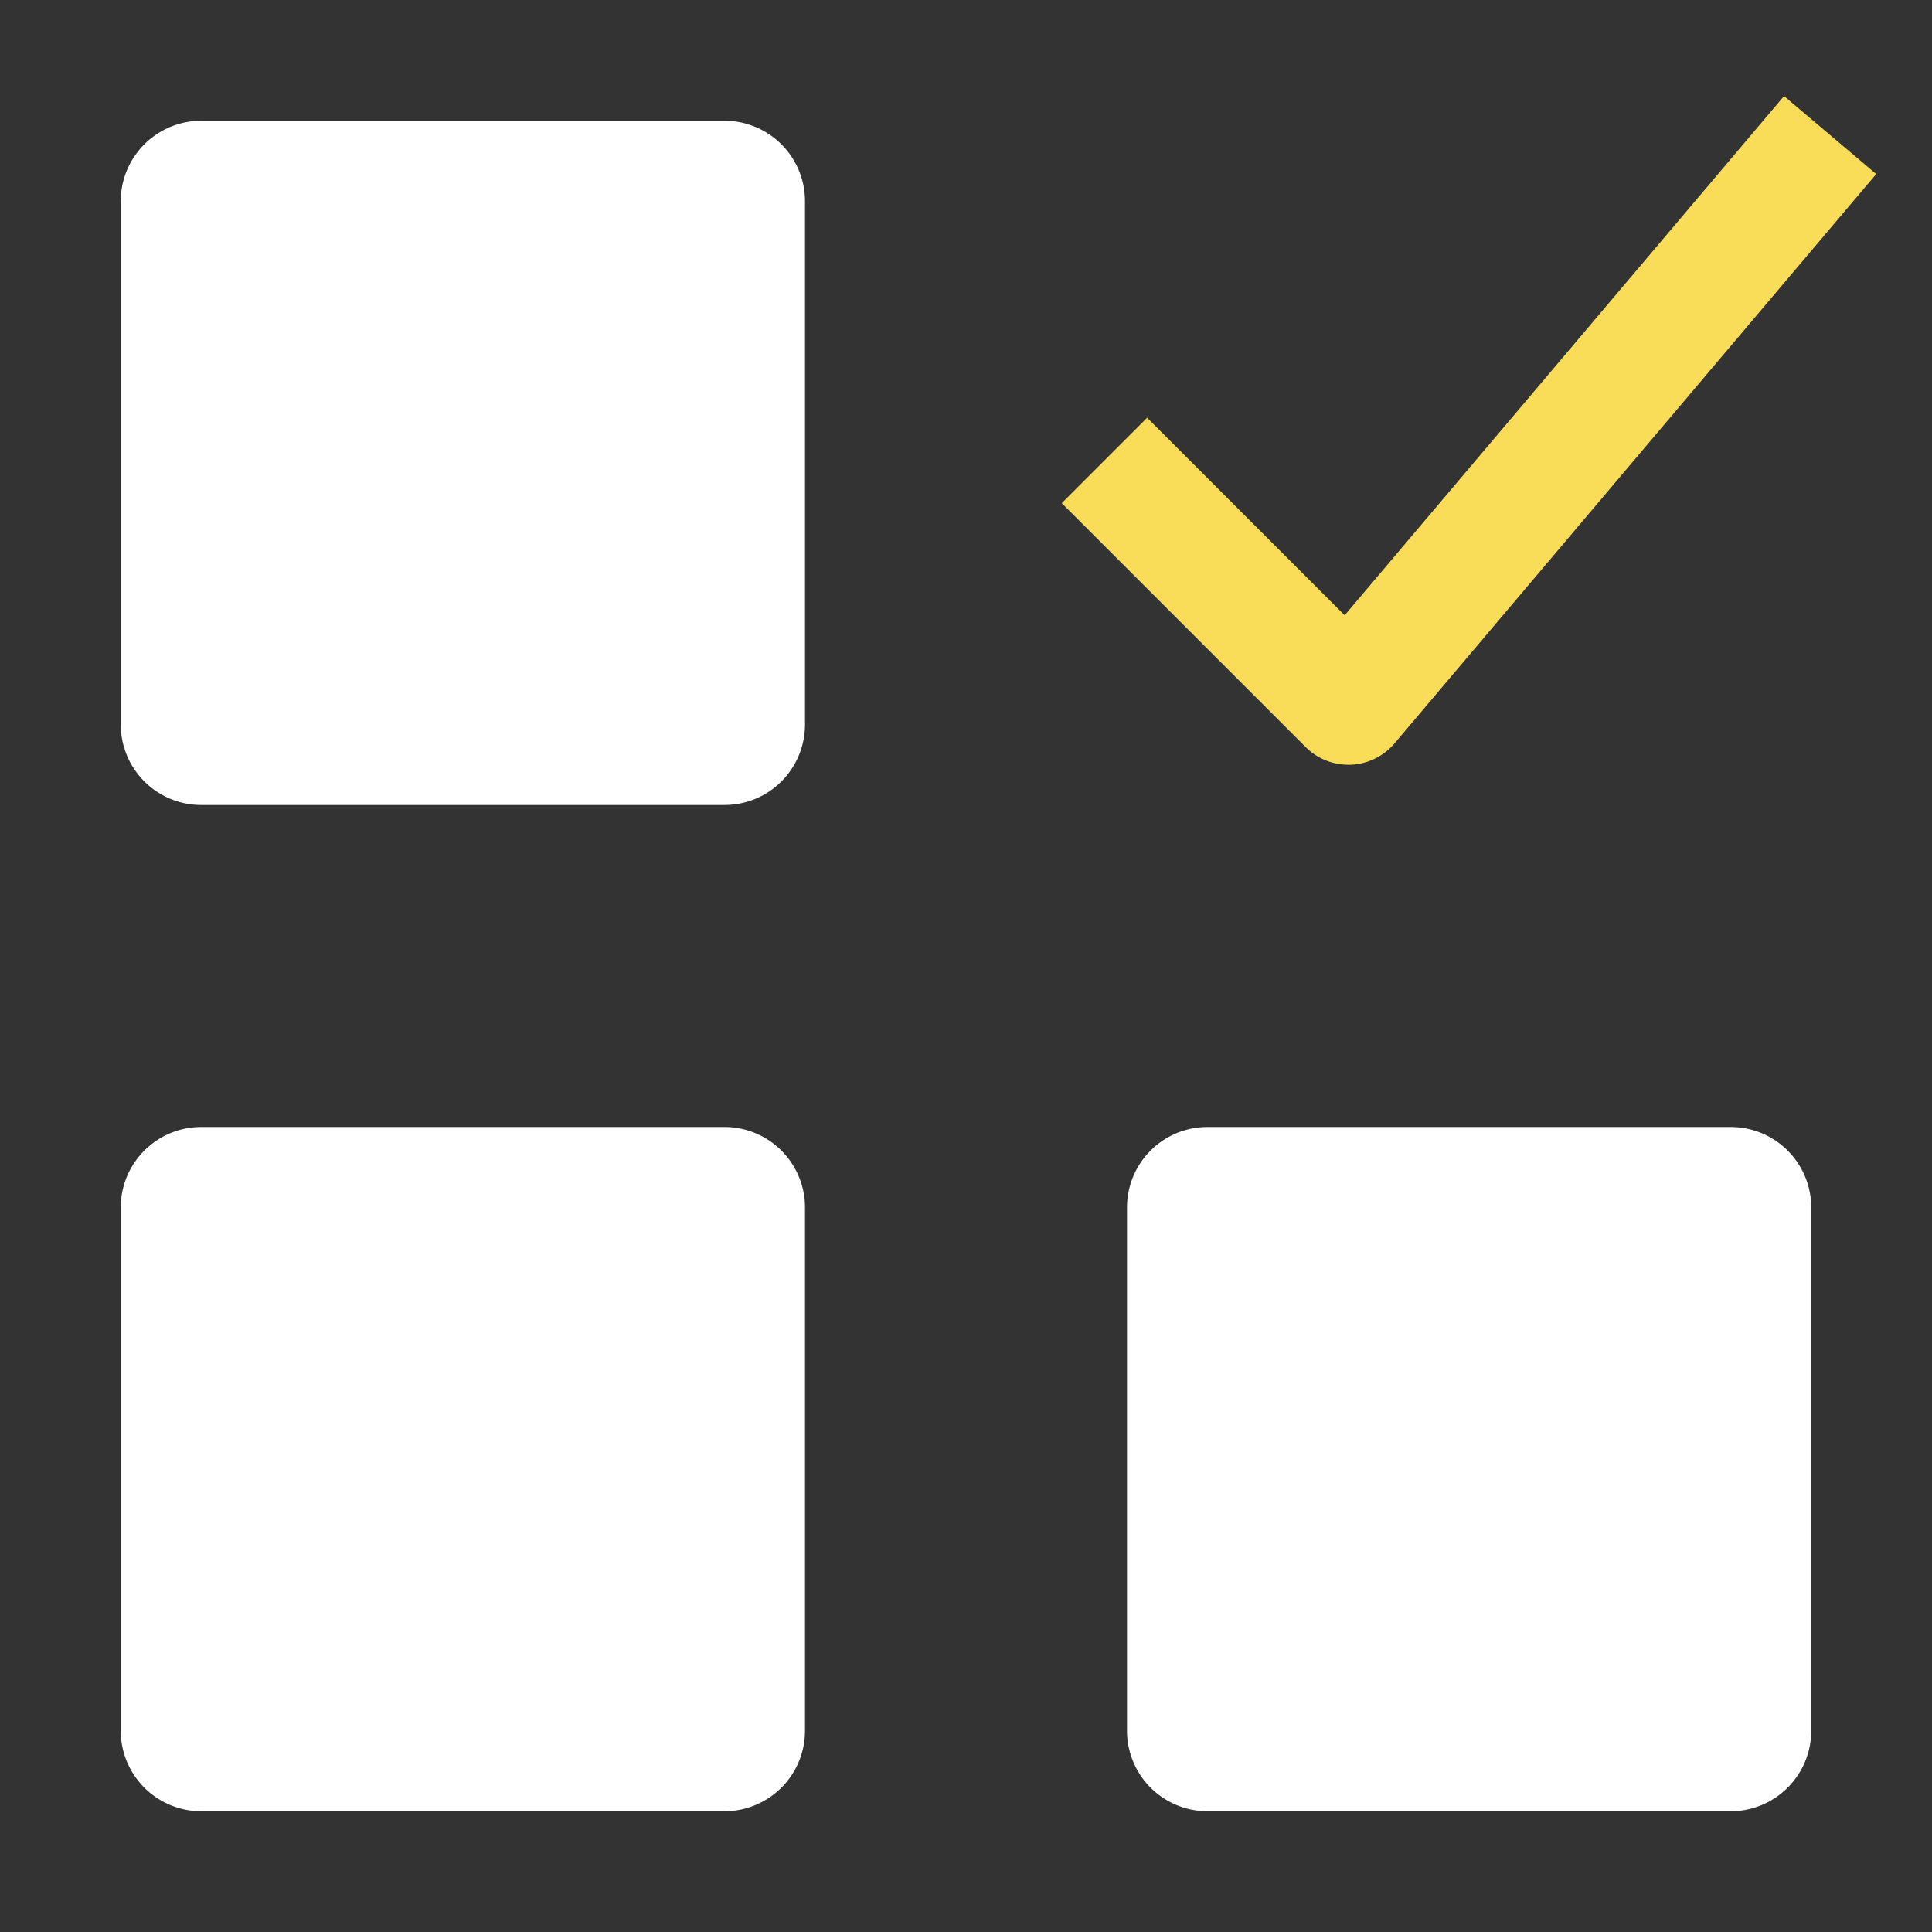
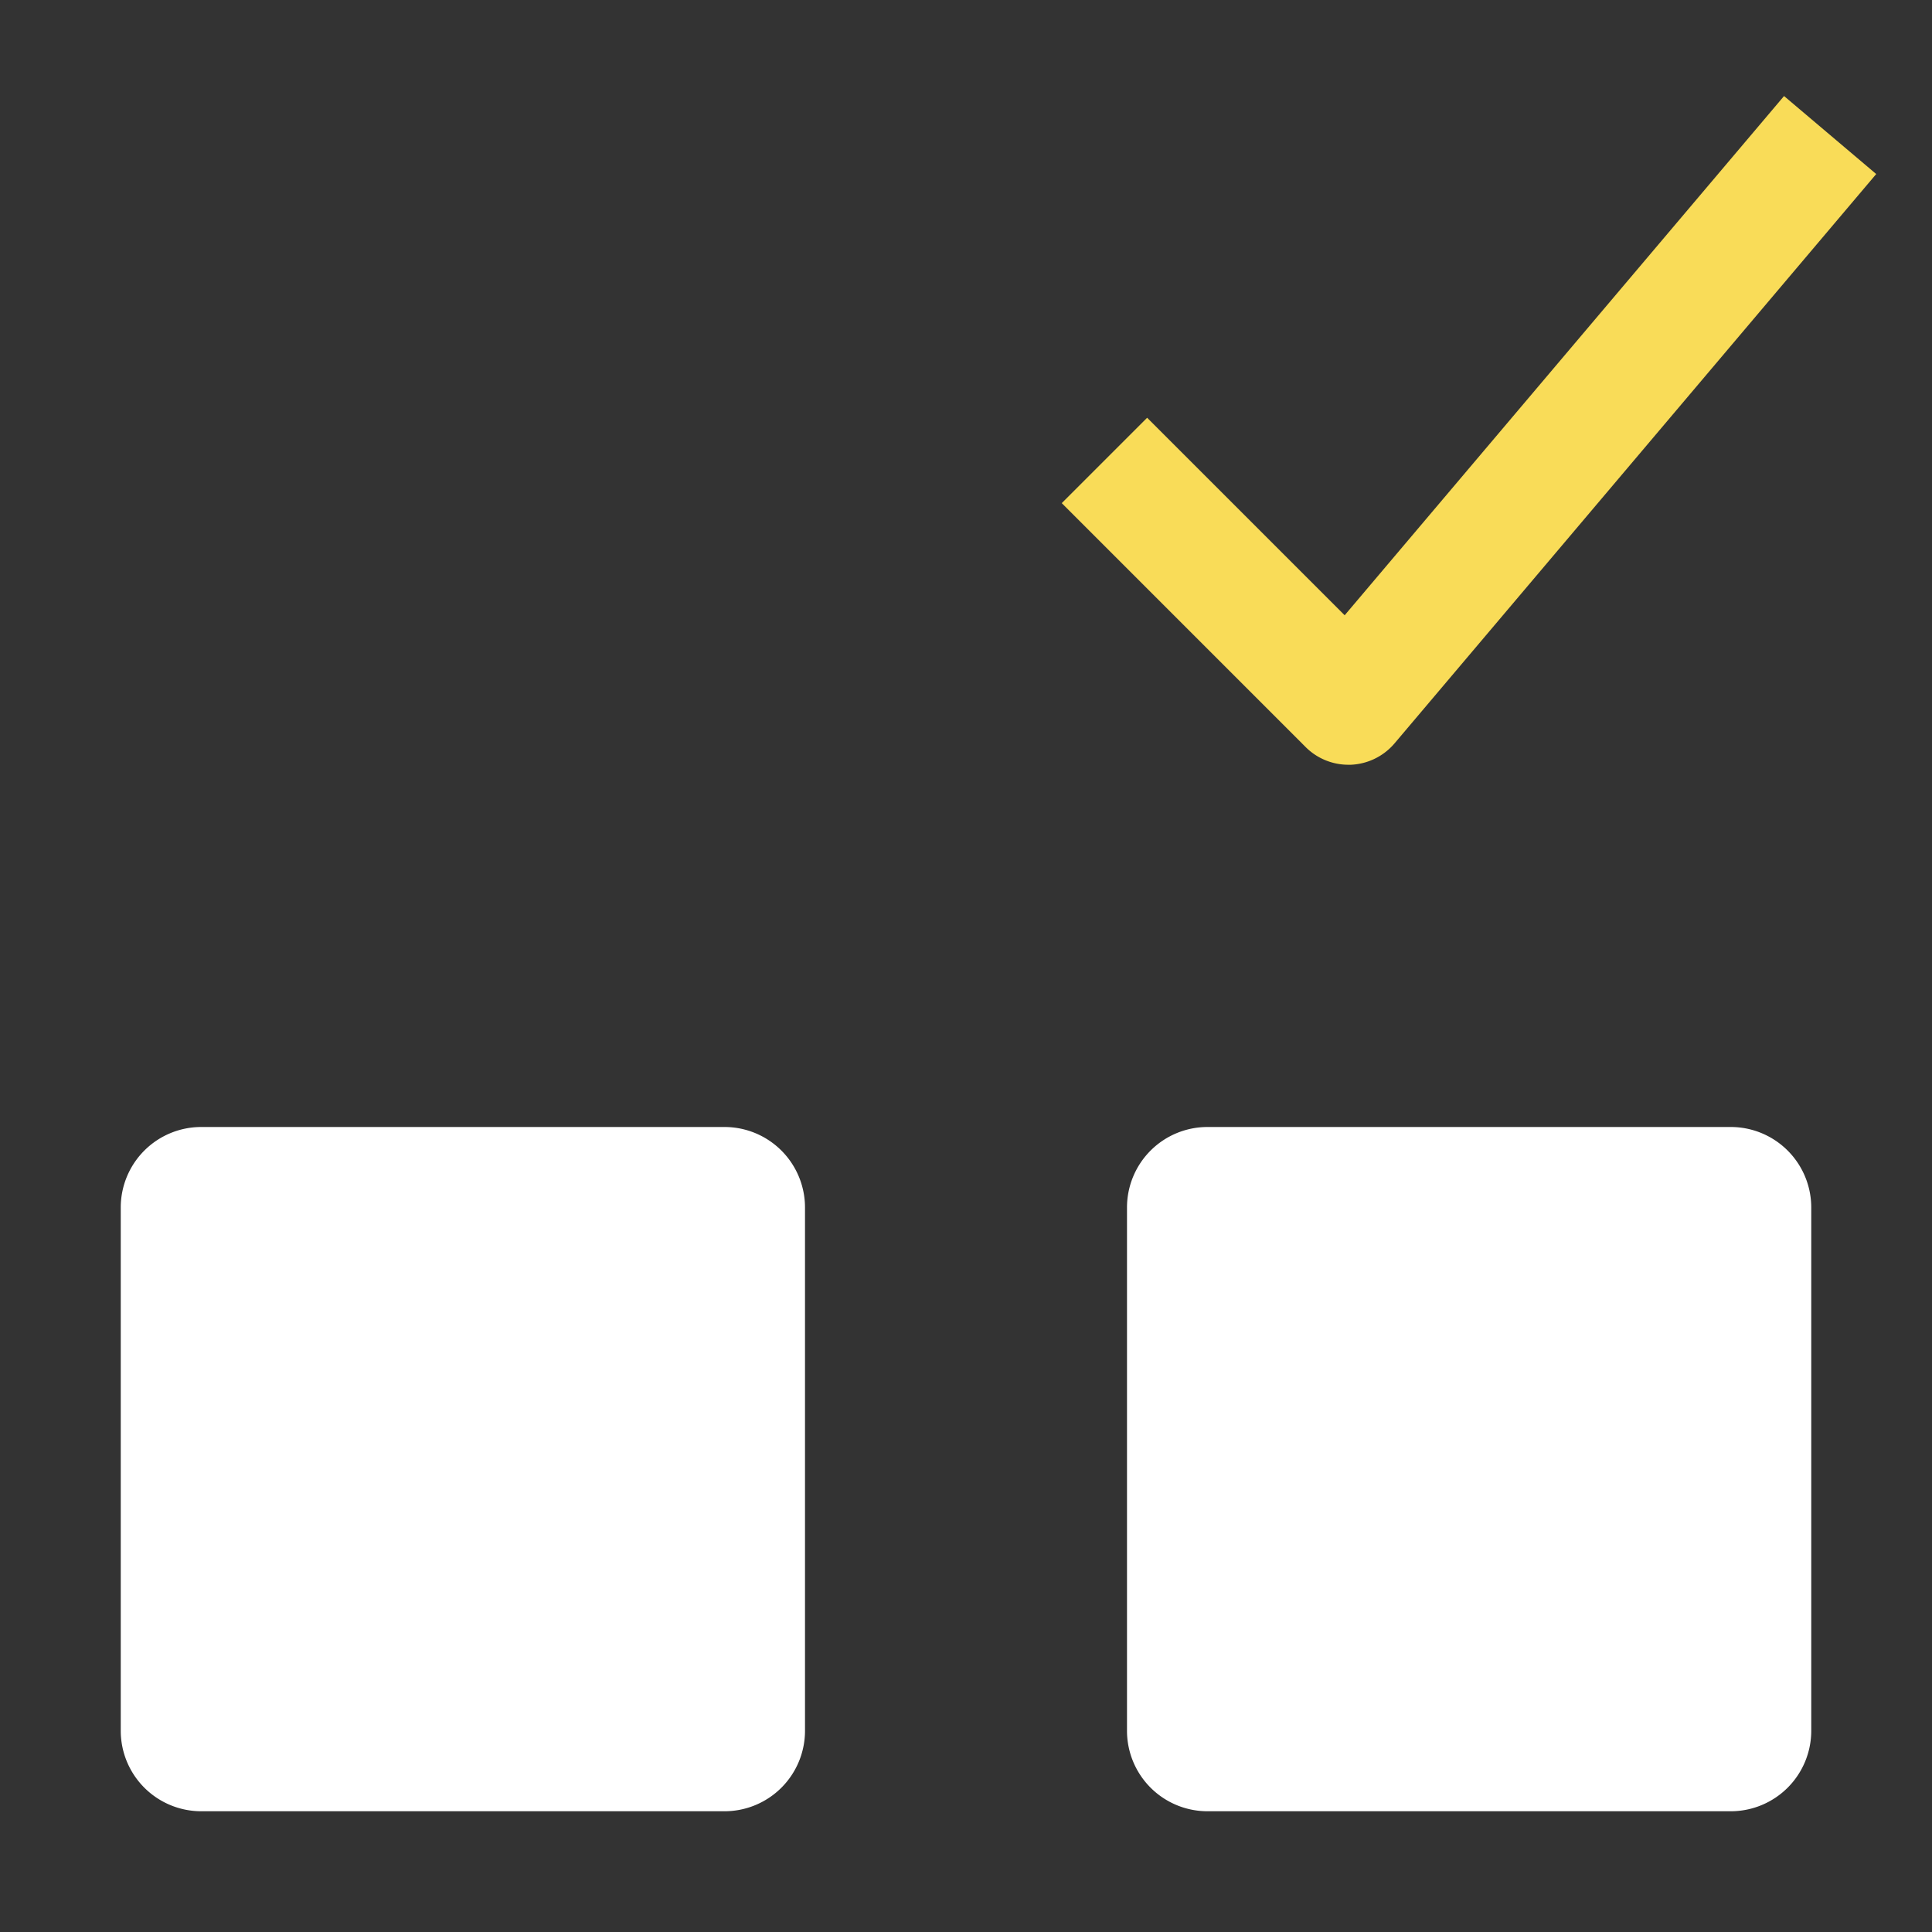
<svg xmlns="http://www.w3.org/2000/svg" width="48" height="48" viewBox="0 0 48 48">
  <rect x="0" y="0" width="48" height="48" fill="#333333" stroke="none" />
  <g class="nc-icon-wrapper" fill="#f9dc58">
-     <path d="M18,3H5A2,2,0,0,0,3,5V18a2,2,0,0,0,2,2H18a2,2,0,0,0,2-2V5A2,2,0,0,0,18,3Z" fill="#ffffff" />
    <path d="M30,45H43a2,2,0,0,0,2-2V30a2,2,0,0,0-2-2H30a2,2,0,0,0-2,2V43A2,2,0,0,0,30,45Z" fill="#ffffff" />
    <path d="M18,28H5a2,2,0,0,0-2,2V43a2,2,0,0,0,2,2H18a2,2,0,0,0,2-2V30A2,2,0,0,0,18,28Z" fill="#ffffff" />
    <path d="M33.408,15.286,28.5,10.379,26.379,12.5l6.06,6.061A1.5,1.5,0,0,0,33.5,19h.062a1.508,1.508,0,0,0,1.084-.53L46.614,4.324l-2.29-1.938Z" data-color="color-2" />
  </g>
</svg>